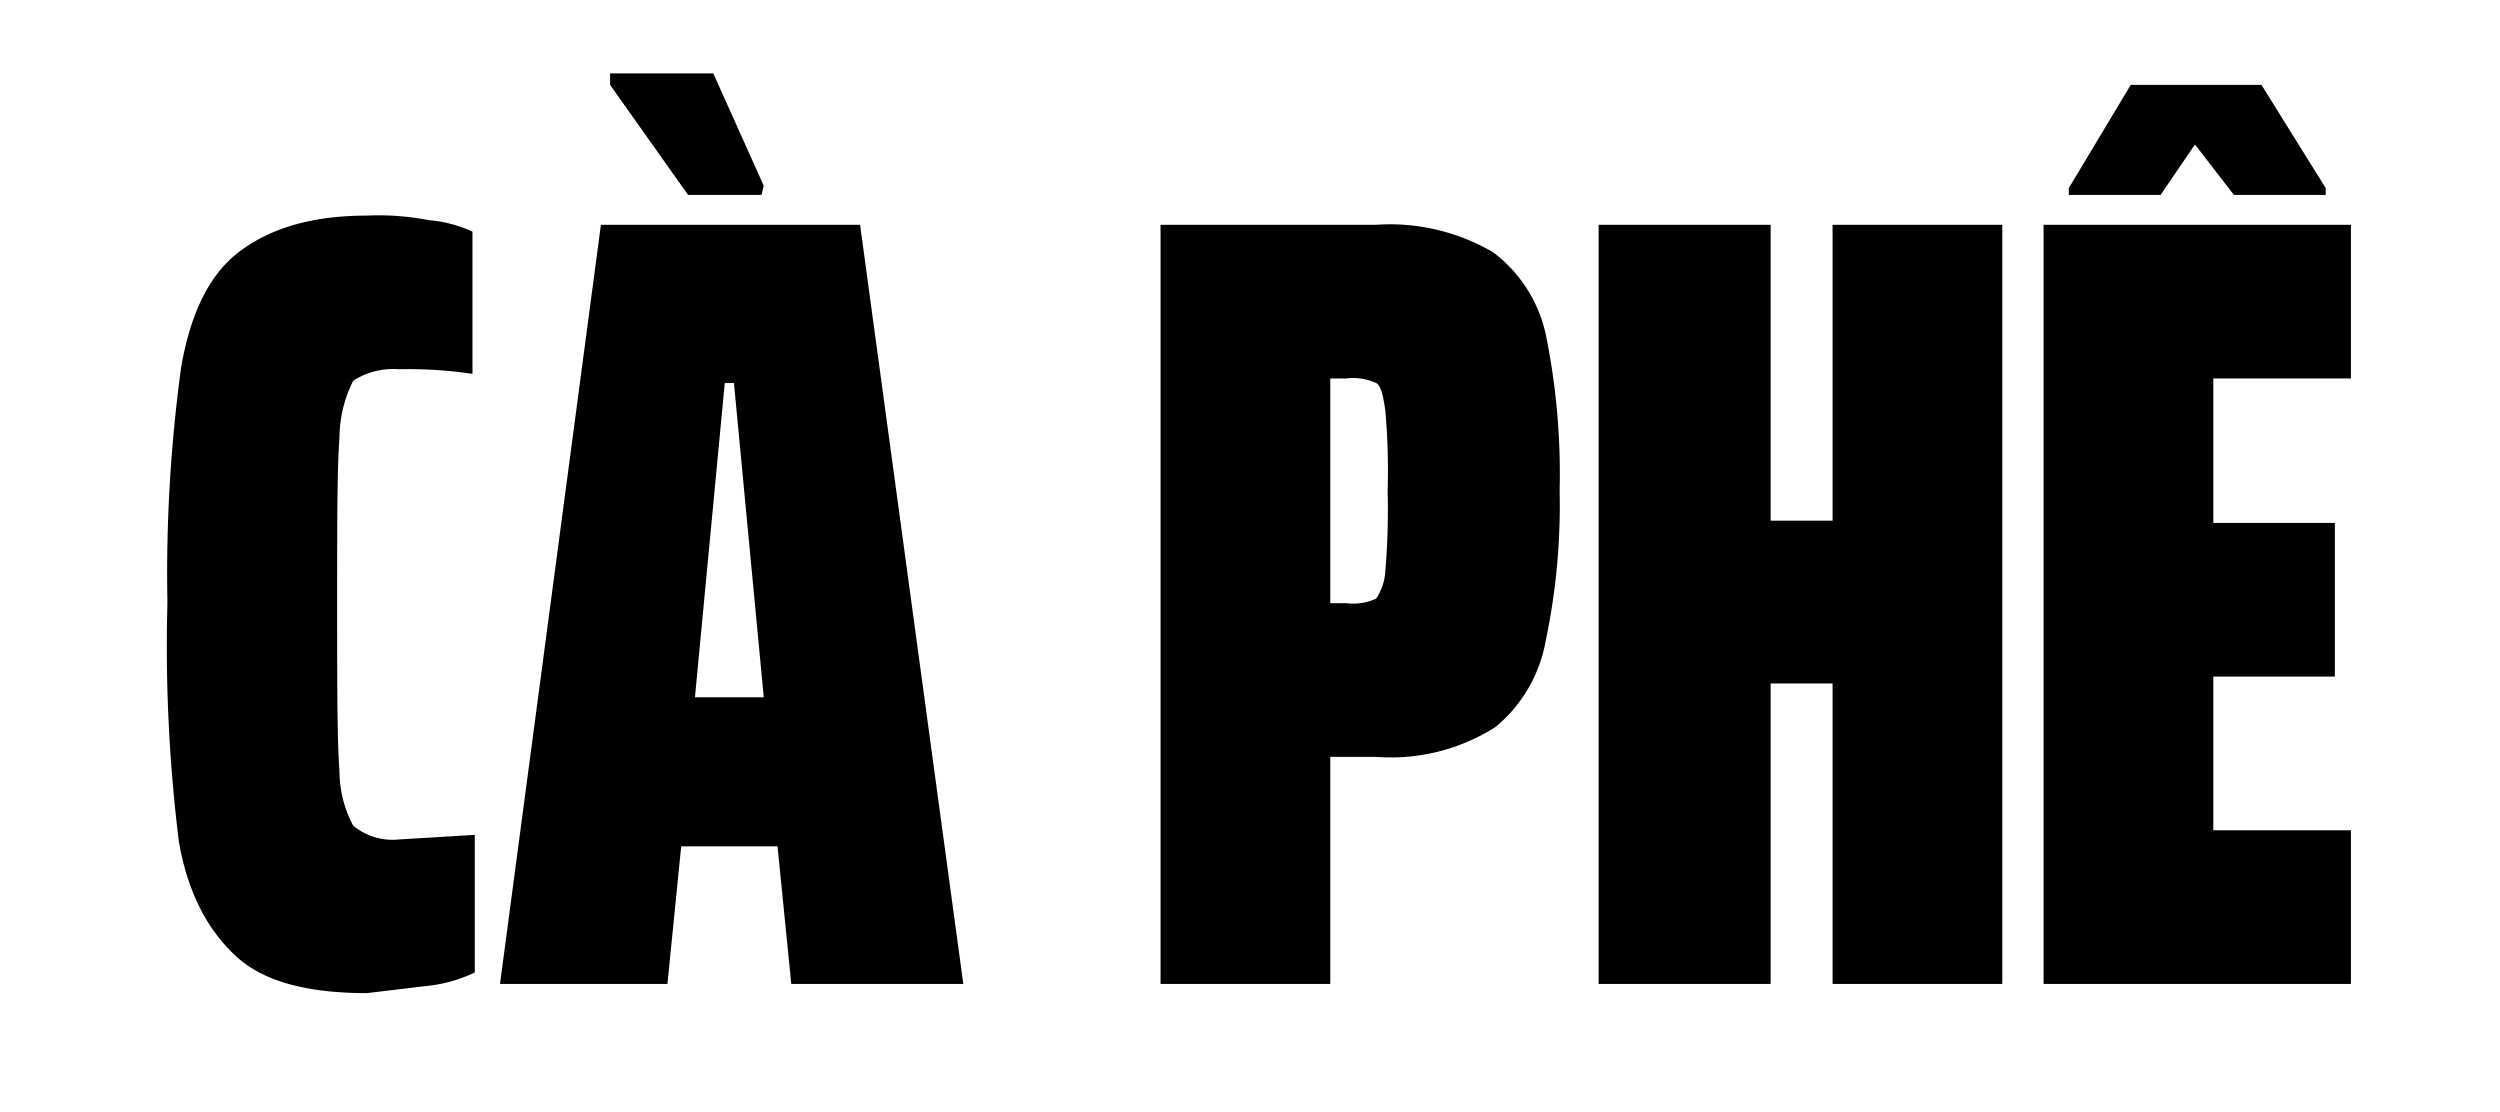
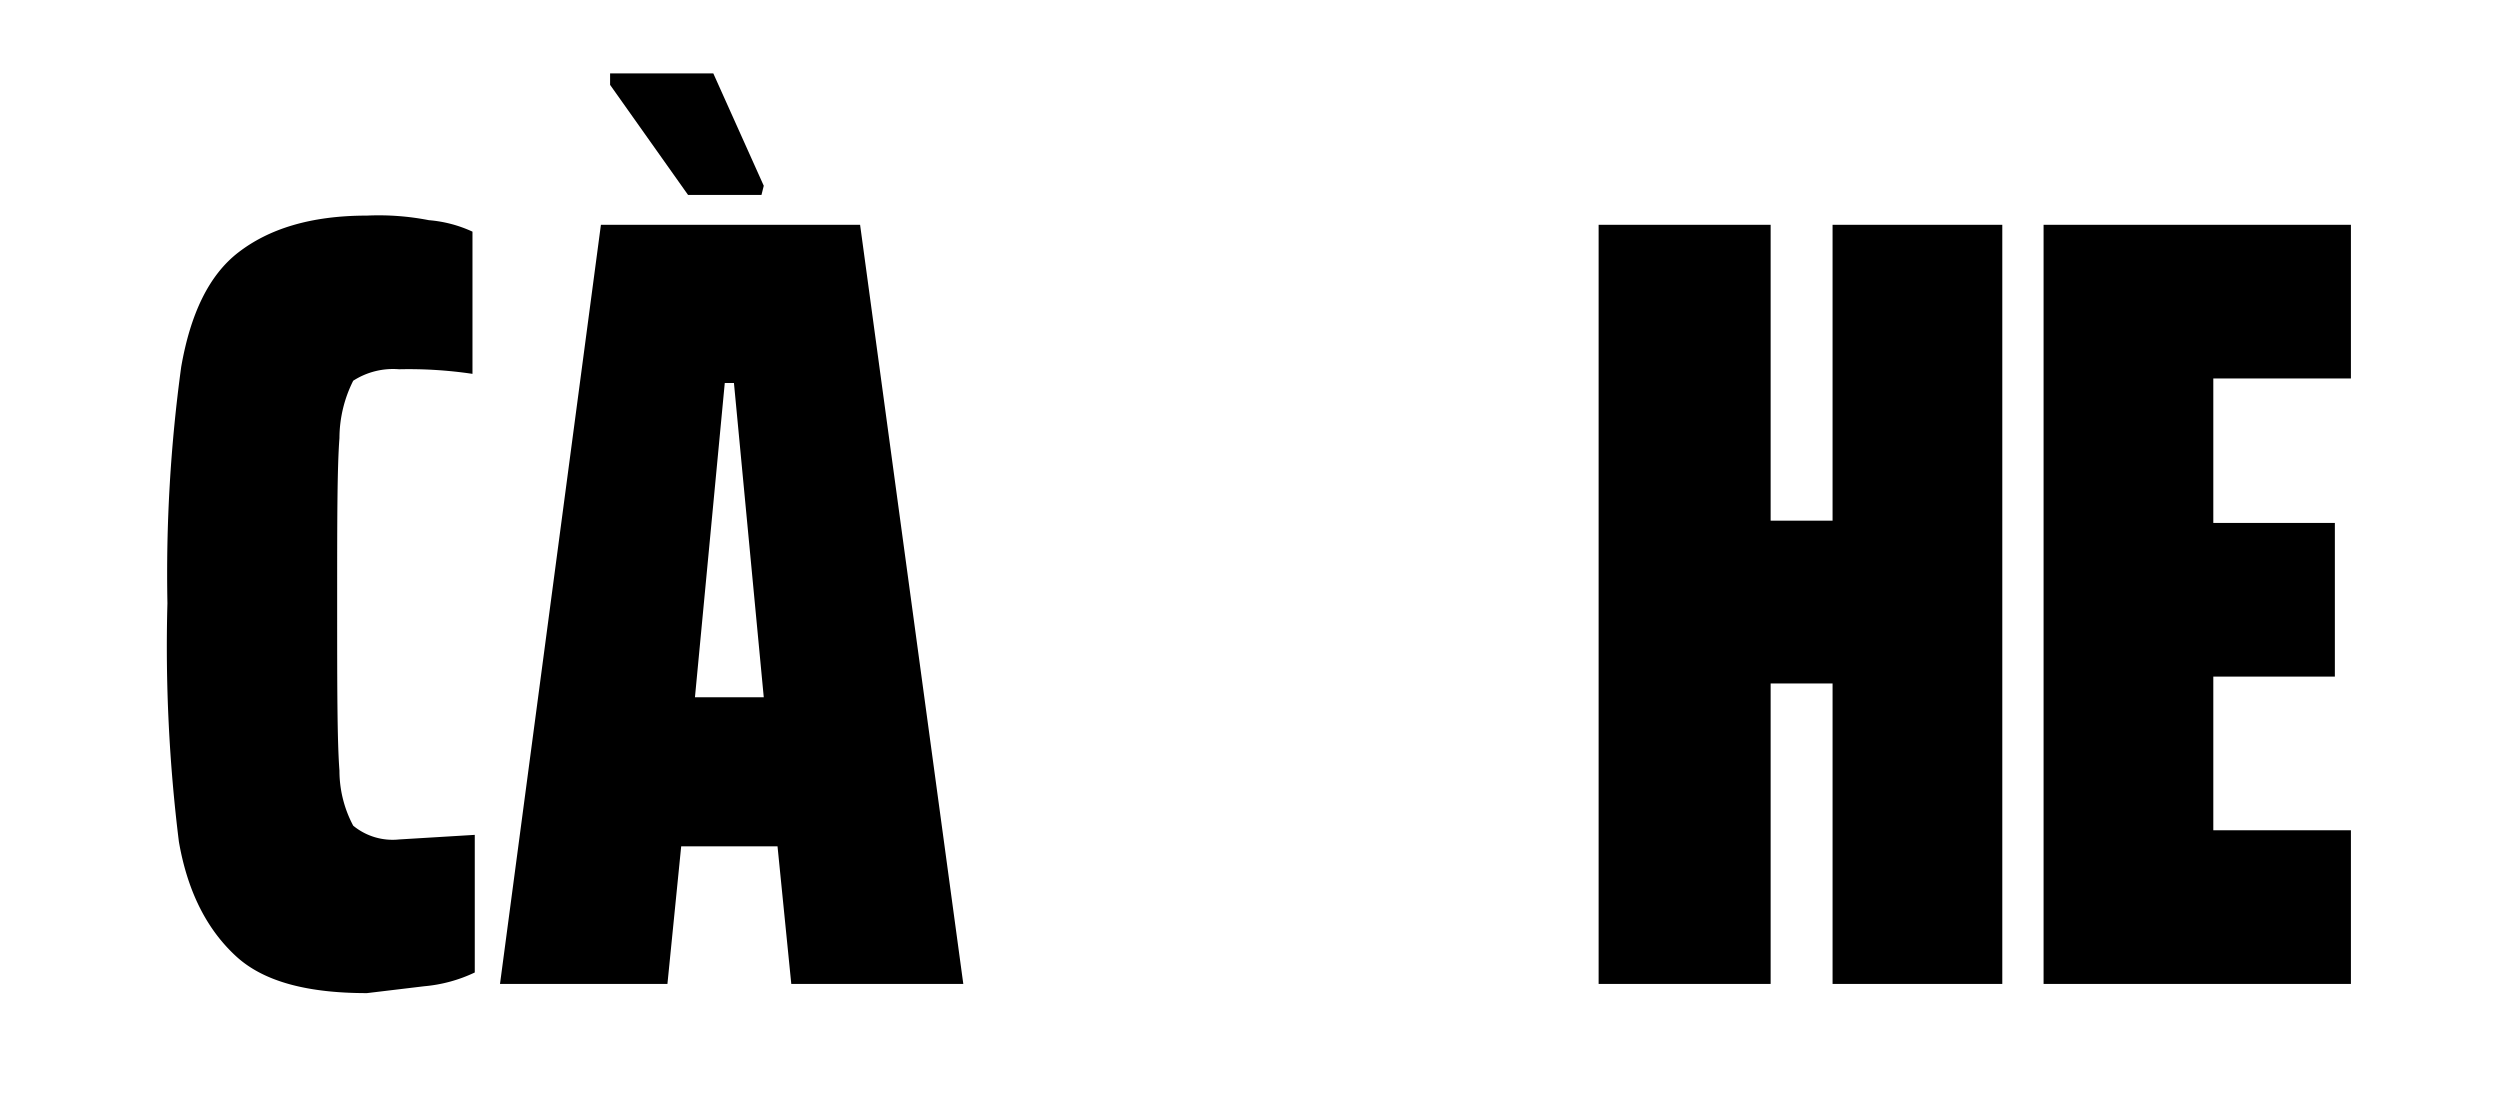
<svg xmlns="http://www.w3.org/2000/svg" id="Layer_1" data-name="Layer 1" viewBox="0 0 109 48.5">
  <title>Title project 04</title>
  <path d="M18.5,43l-2.5.3c-2.6,0-4.5-.5-5.7-1.6s-2.1-2.7-2.5-5a69.1,69.1,0,0,1-.5-10.4A66.6,66.6,0,0,1,7.9,16c.4-2.3,1.2-4,2.5-5S13.5,9.4,16,9.4a11.4,11.4,0,0,1,2.7.2,5.6,5.6,0,0,1,1.9.5v6.2a18.9,18.9,0,0,0-3.2-.2,3.2,3.2,0,0,0-2,.5,5.6,5.6,0,0,0-.6,2.5c-.1,1.3-.1,3.7-.1,7.2s0,6,.1,7.3a5.1,5.1,0,0,0,.6,2.4,2.7,2.7,0,0,0,2,.6l3.3-.2v6A6.4,6.4,0,0,1,18.5,43Z" />
  <path d="M34.5,42.9l-.6-6H29.7l-.6,6H21.8L26.2,9.8H37.5L42,42.9ZM32,16.7h-.4L30.3,30.4h3Z" />
-   <path d="M50.6,9.8H60A8.9,8.9,0,0,1,65.1,11a6.1,6.1,0,0,1,2.3,3.6,30.4,30.4,0,0,1,.6,6.8,28.7,28.7,0,0,1-.6,6.5,6.3,6.3,0,0,1-2.2,3.8A8.5,8.5,0,0,1,60,33H58v9.9H50.6Zm8.1,16.5a2.4,2.4,0,0,0,1.3-.2,2.4,2.4,0,0,0,.4-1.2,31.3,31.3,0,0,0,.1-3.5,29.4,29.4,0,0,0-.1-3.5c-.1-.7-.2-1.1-.4-1.2a2.4,2.4,0,0,0-1.3-.2H58v9.8Z" />
  <path d="M79.9,42.9V29.8H77.2V42.9H69.7V9.8h7.5V22.7h2.7V9.8h7.4V42.9Z" />
  <path d="M89.1,42.9V9.8h13.4v6.7h-6v6.3h5.3v6.7H96.5v6.7h6v6.7Z" />
-   <path d="M90.2,8.5V8.2l2.7-4.5h5.7l2.8,4.5v.3h-4L95.7,6.3,94.2,8.5Z" />
  <polygon points="26.6 3.2 31.1 3.2 33.3 8.1 33.2 8.5 30 8.5 26.6 3.7 26.6 3.2" />
</svg>